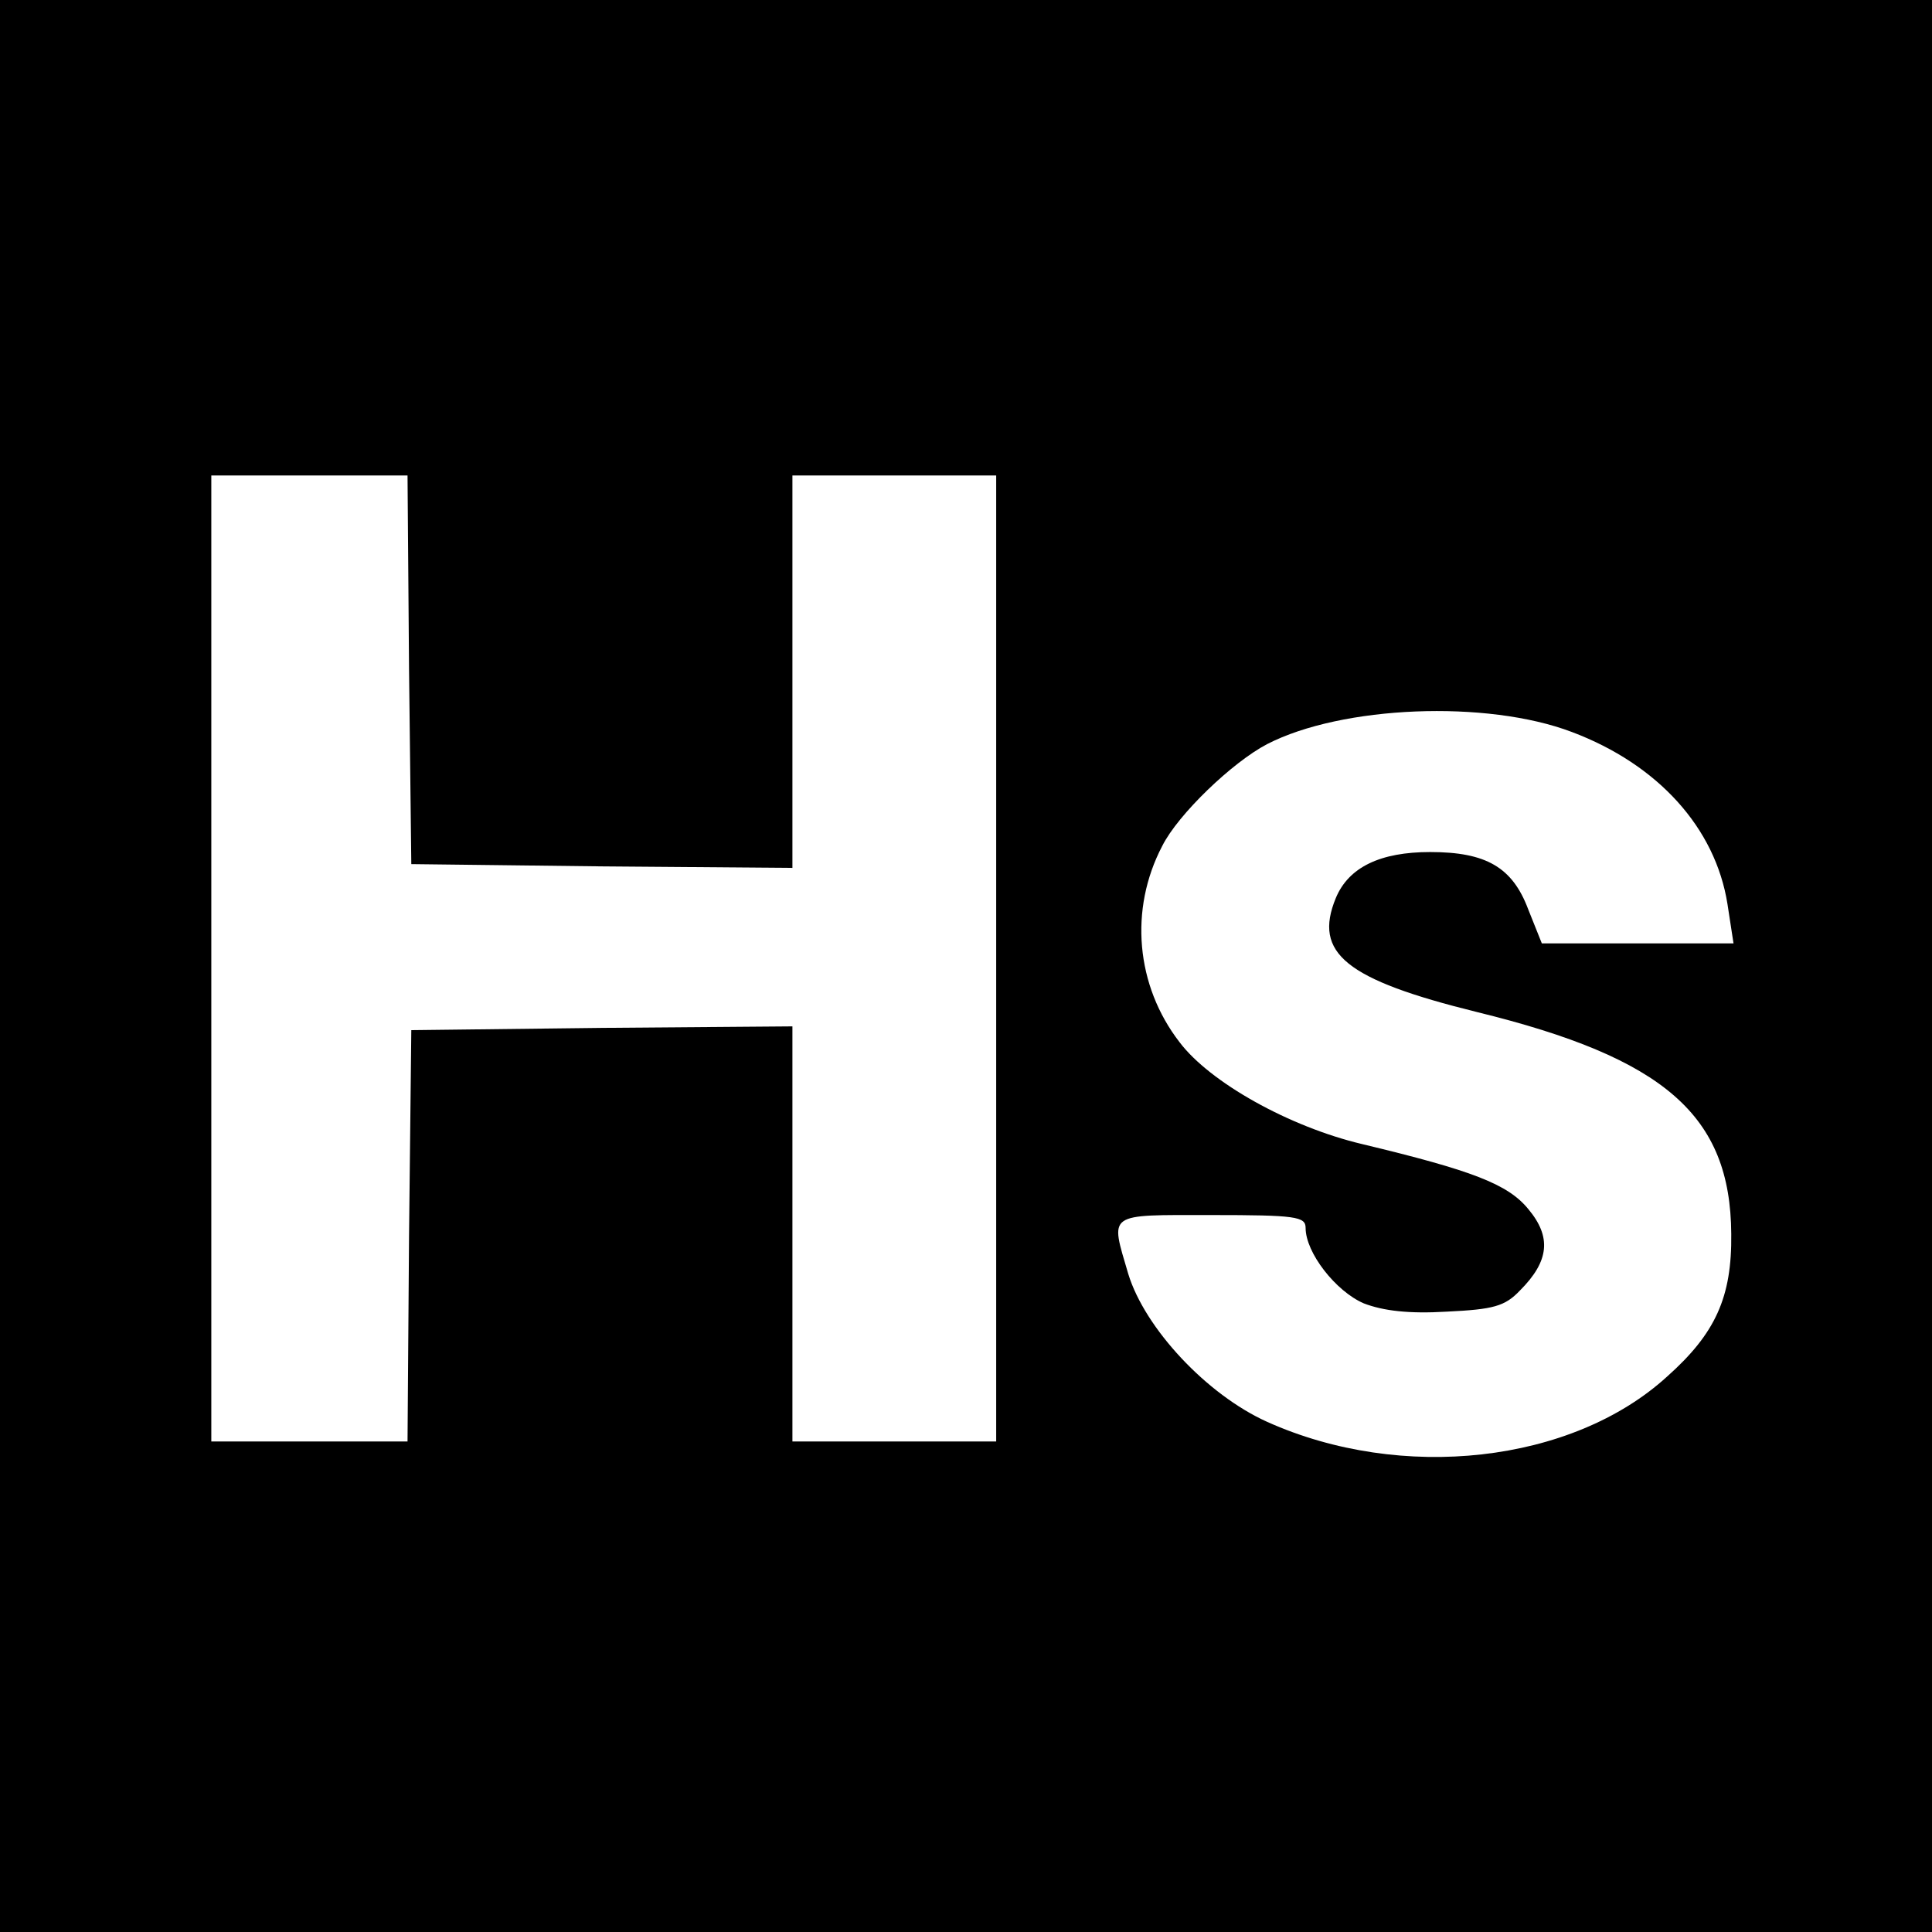
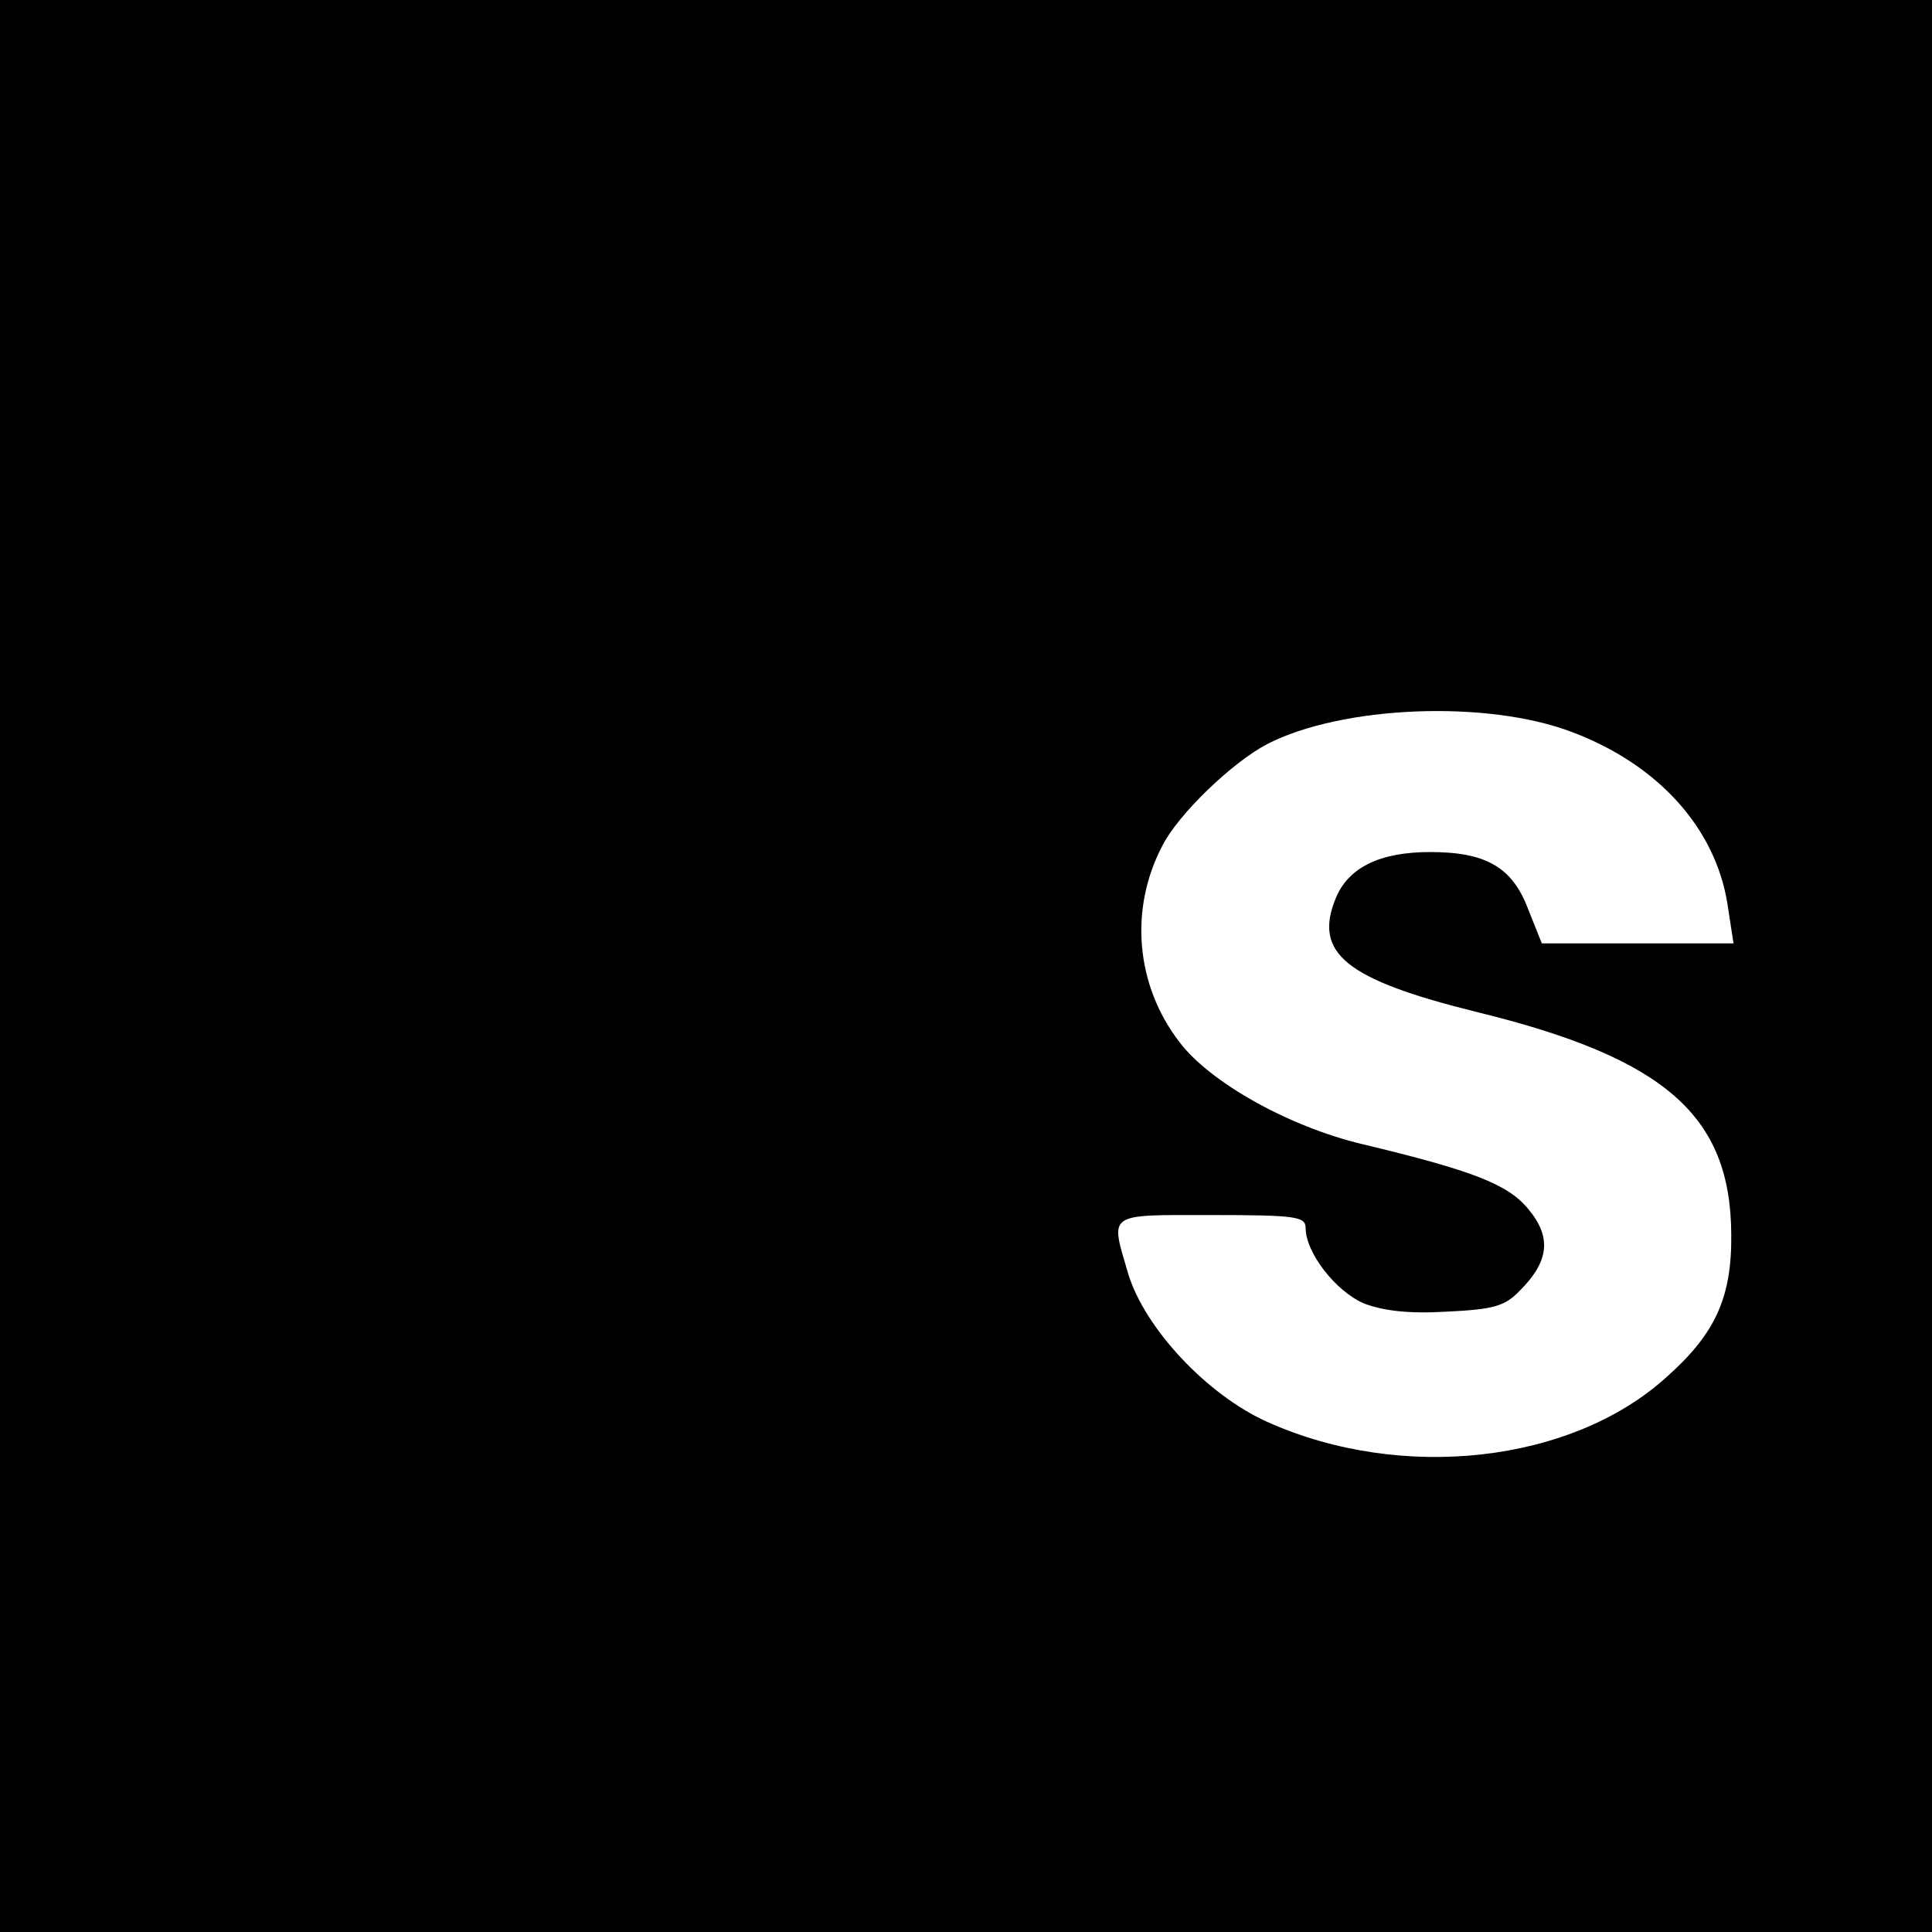
<svg xmlns="http://www.w3.org/2000/svg" version="1.0" width="256pt" height="256pt" viewBox="0 0 256 256" preserveAspectRatio="xMidYMid meet">
  <g transform="translate(0,256) scale(0.1,-0.1)" fill="#000000" stroke="none">
-     <path d="M0 1280 l0 -1280 1280 0 1280 0 0 1280 0 1280 -1280 0 -1280 0 0 -1280z m542 393 l3 -258 253 -3 252 -2 0 260 0 260 135 0 135 0 0 -640 0 -640 -135 0 -135 0 0 275 0 275 -252 -2 -253 -3 -3 -273 -2 -272 -130 0 -130 0 0 640 0 640 130 0 130 0 2 -257z m1541 -83 c114 -43 190 -127 206 -228 l8 -52 -127 0 -127 0 -18 45 c-21 56 -56 76 -130 76 -66 0 -108 -20 -125 -61 -30 -73 13 -108 187 -151 249 -61 336 -137 337 -294 1 -84 -21 -132 -85 -189 -126 -115 -352 -140 -530 -60 -80 36 -162 124 -184 196 -24 82 -30 78 110 78 112 0 125 -2 125 -17 0 -33 40 -84 77 -100 26 -10 60 -14 110 -11 62 3 77 7 97 28 39 39 42 71 11 108 -27 33 -74 51 -220 86 -97 23 -202 82 -242 135 -58 75 -67 176 -23 260 21 42 93 111 139 135 99 51 291 59 404 16z" />
+     <path d="M0 1280 l0 -1280 1280 0 1280 0 0 1280 0 1280 -1280 0 -1280 0 0 -1280z m542 393 z m1541 -83 c114 -43 190 -127 206 -228 l8 -52 -127 0 -127 0 -18 45 c-21 56 -56 76 -130 76 -66 0 -108 -20 -125 -61 -30 -73 13 -108 187 -151 249 -61 336 -137 337 -294 1 -84 -21 -132 -85 -189 -126 -115 -352 -140 -530 -60 -80 36 -162 124 -184 196 -24 82 -30 78 110 78 112 0 125 -2 125 -17 0 -33 40 -84 77 -100 26 -10 60 -14 110 -11 62 3 77 7 97 28 39 39 42 71 11 108 -27 33 -74 51 -220 86 -97 23 -202 82 -242 135 -58 75 -67 176 -23 260 21 42 93 111 139 135 99 51 291 59 404 16z" />
  </g>
</svg>